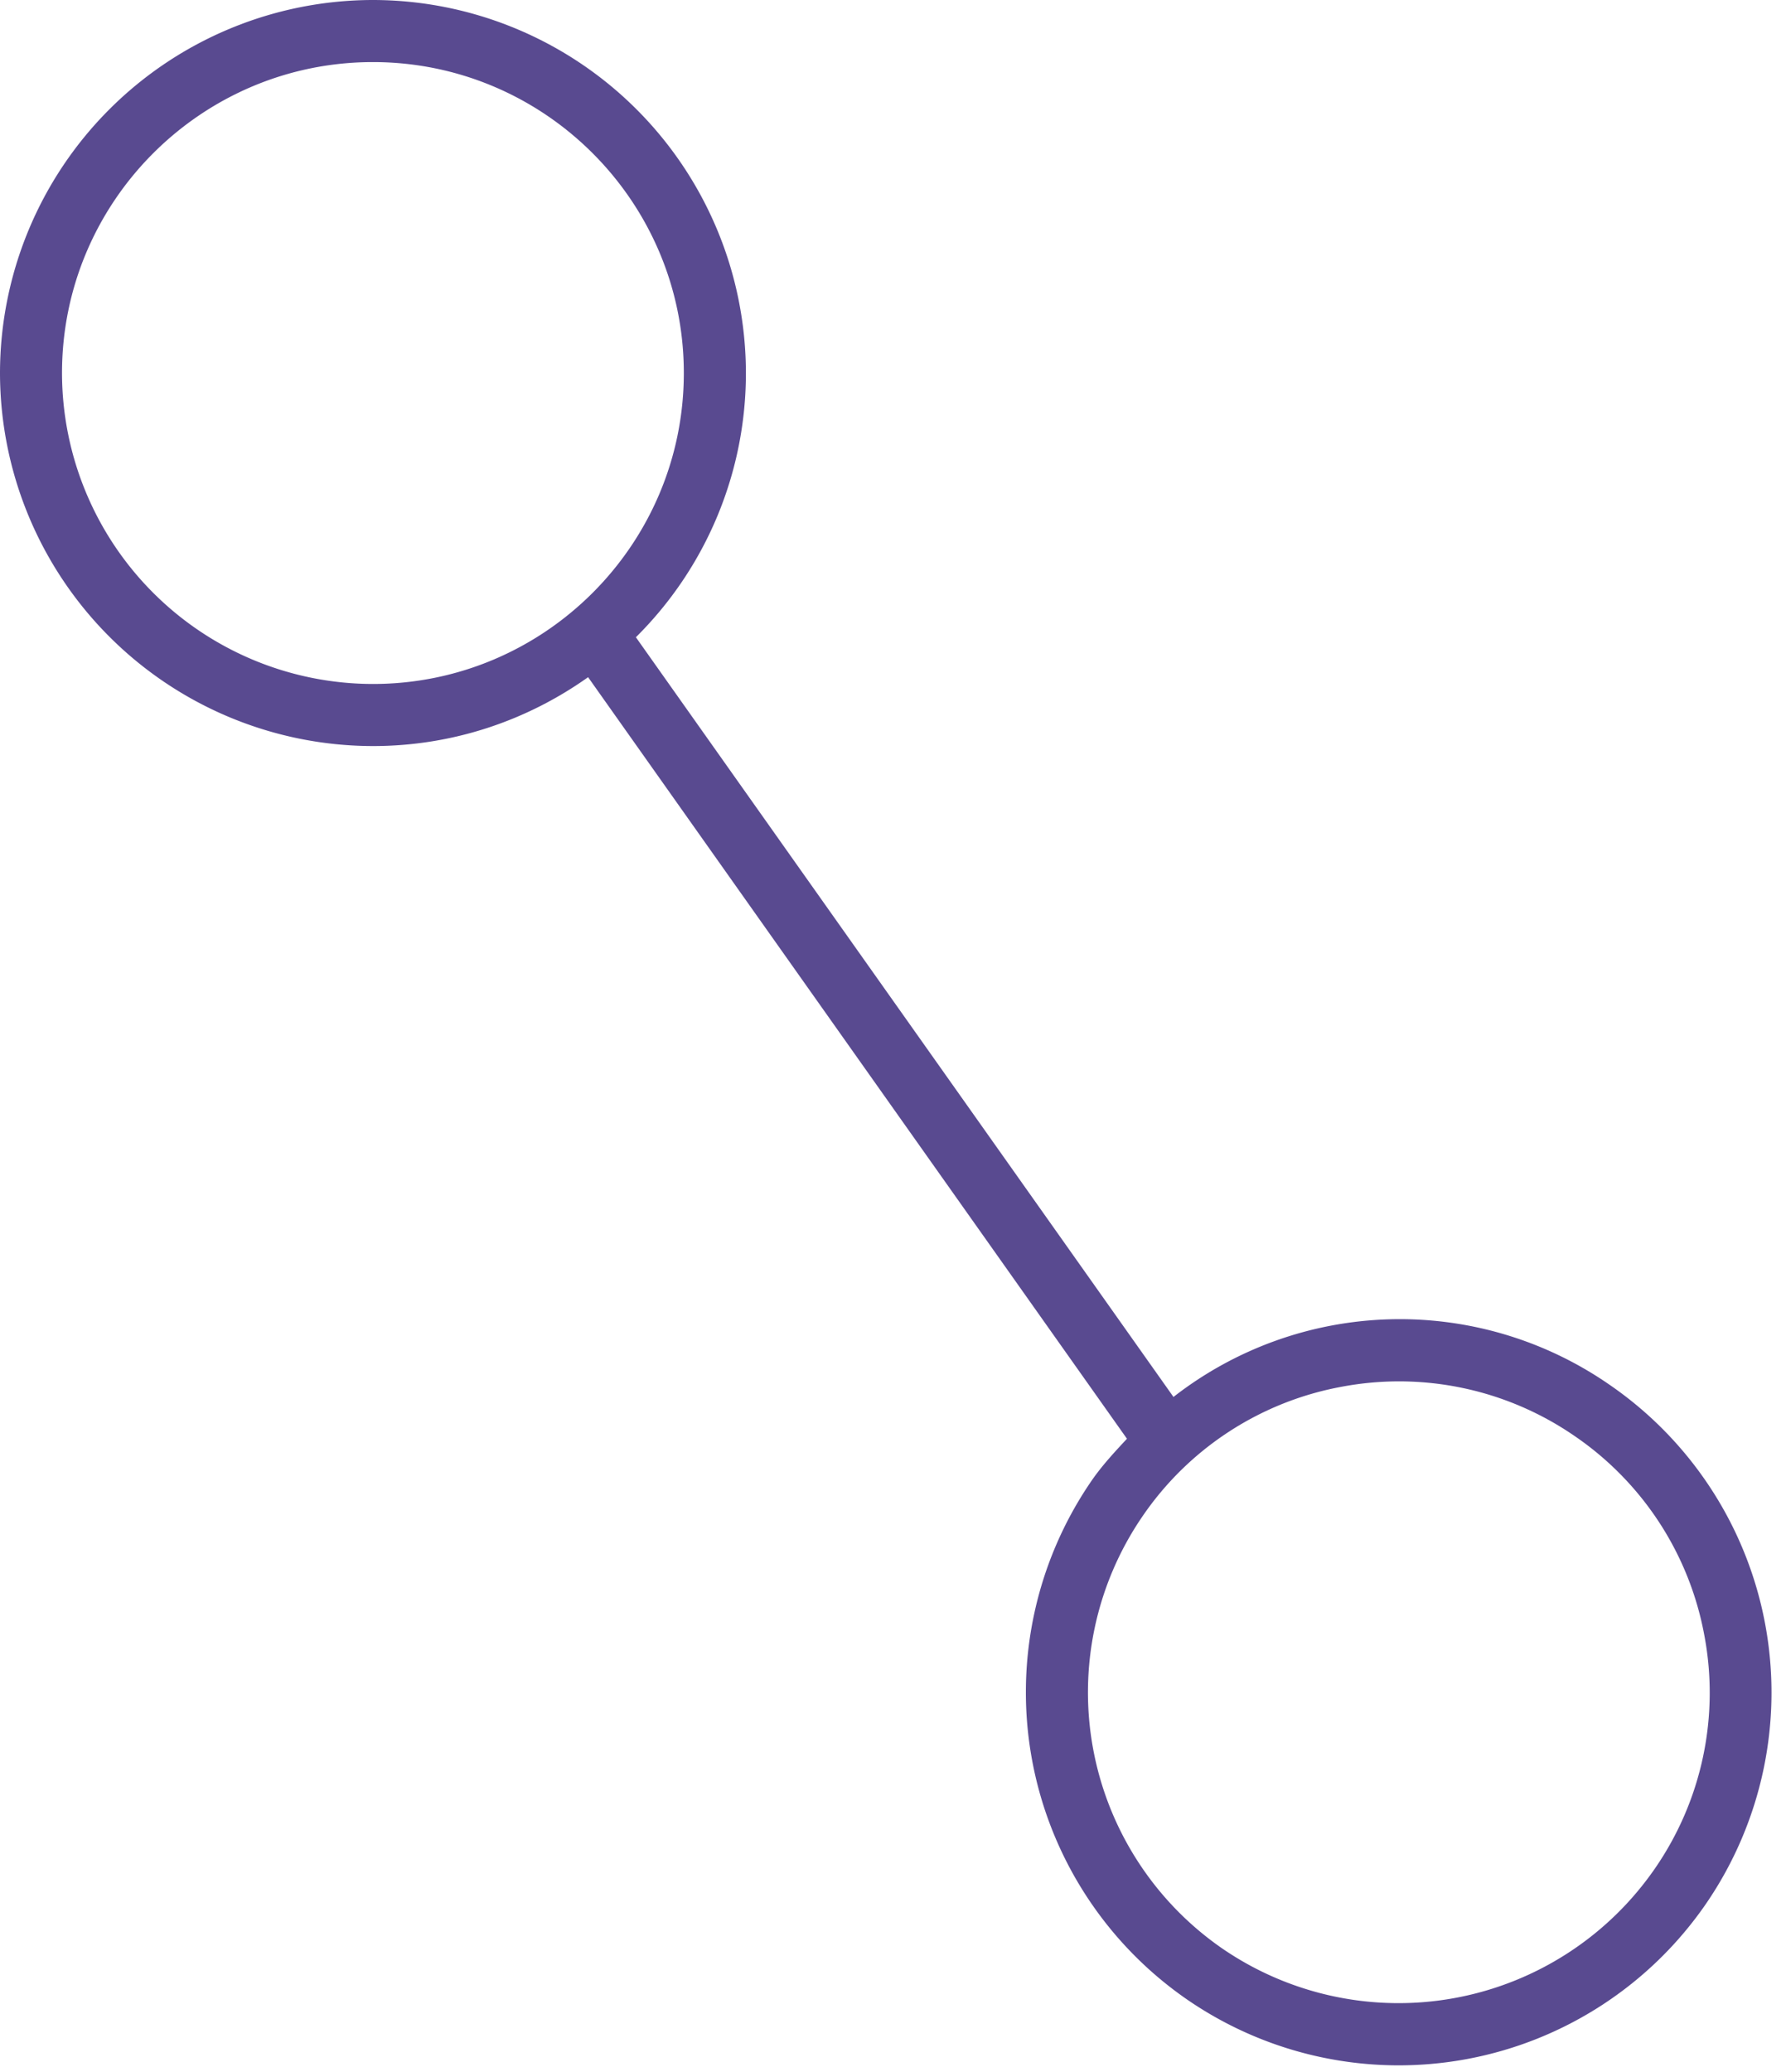
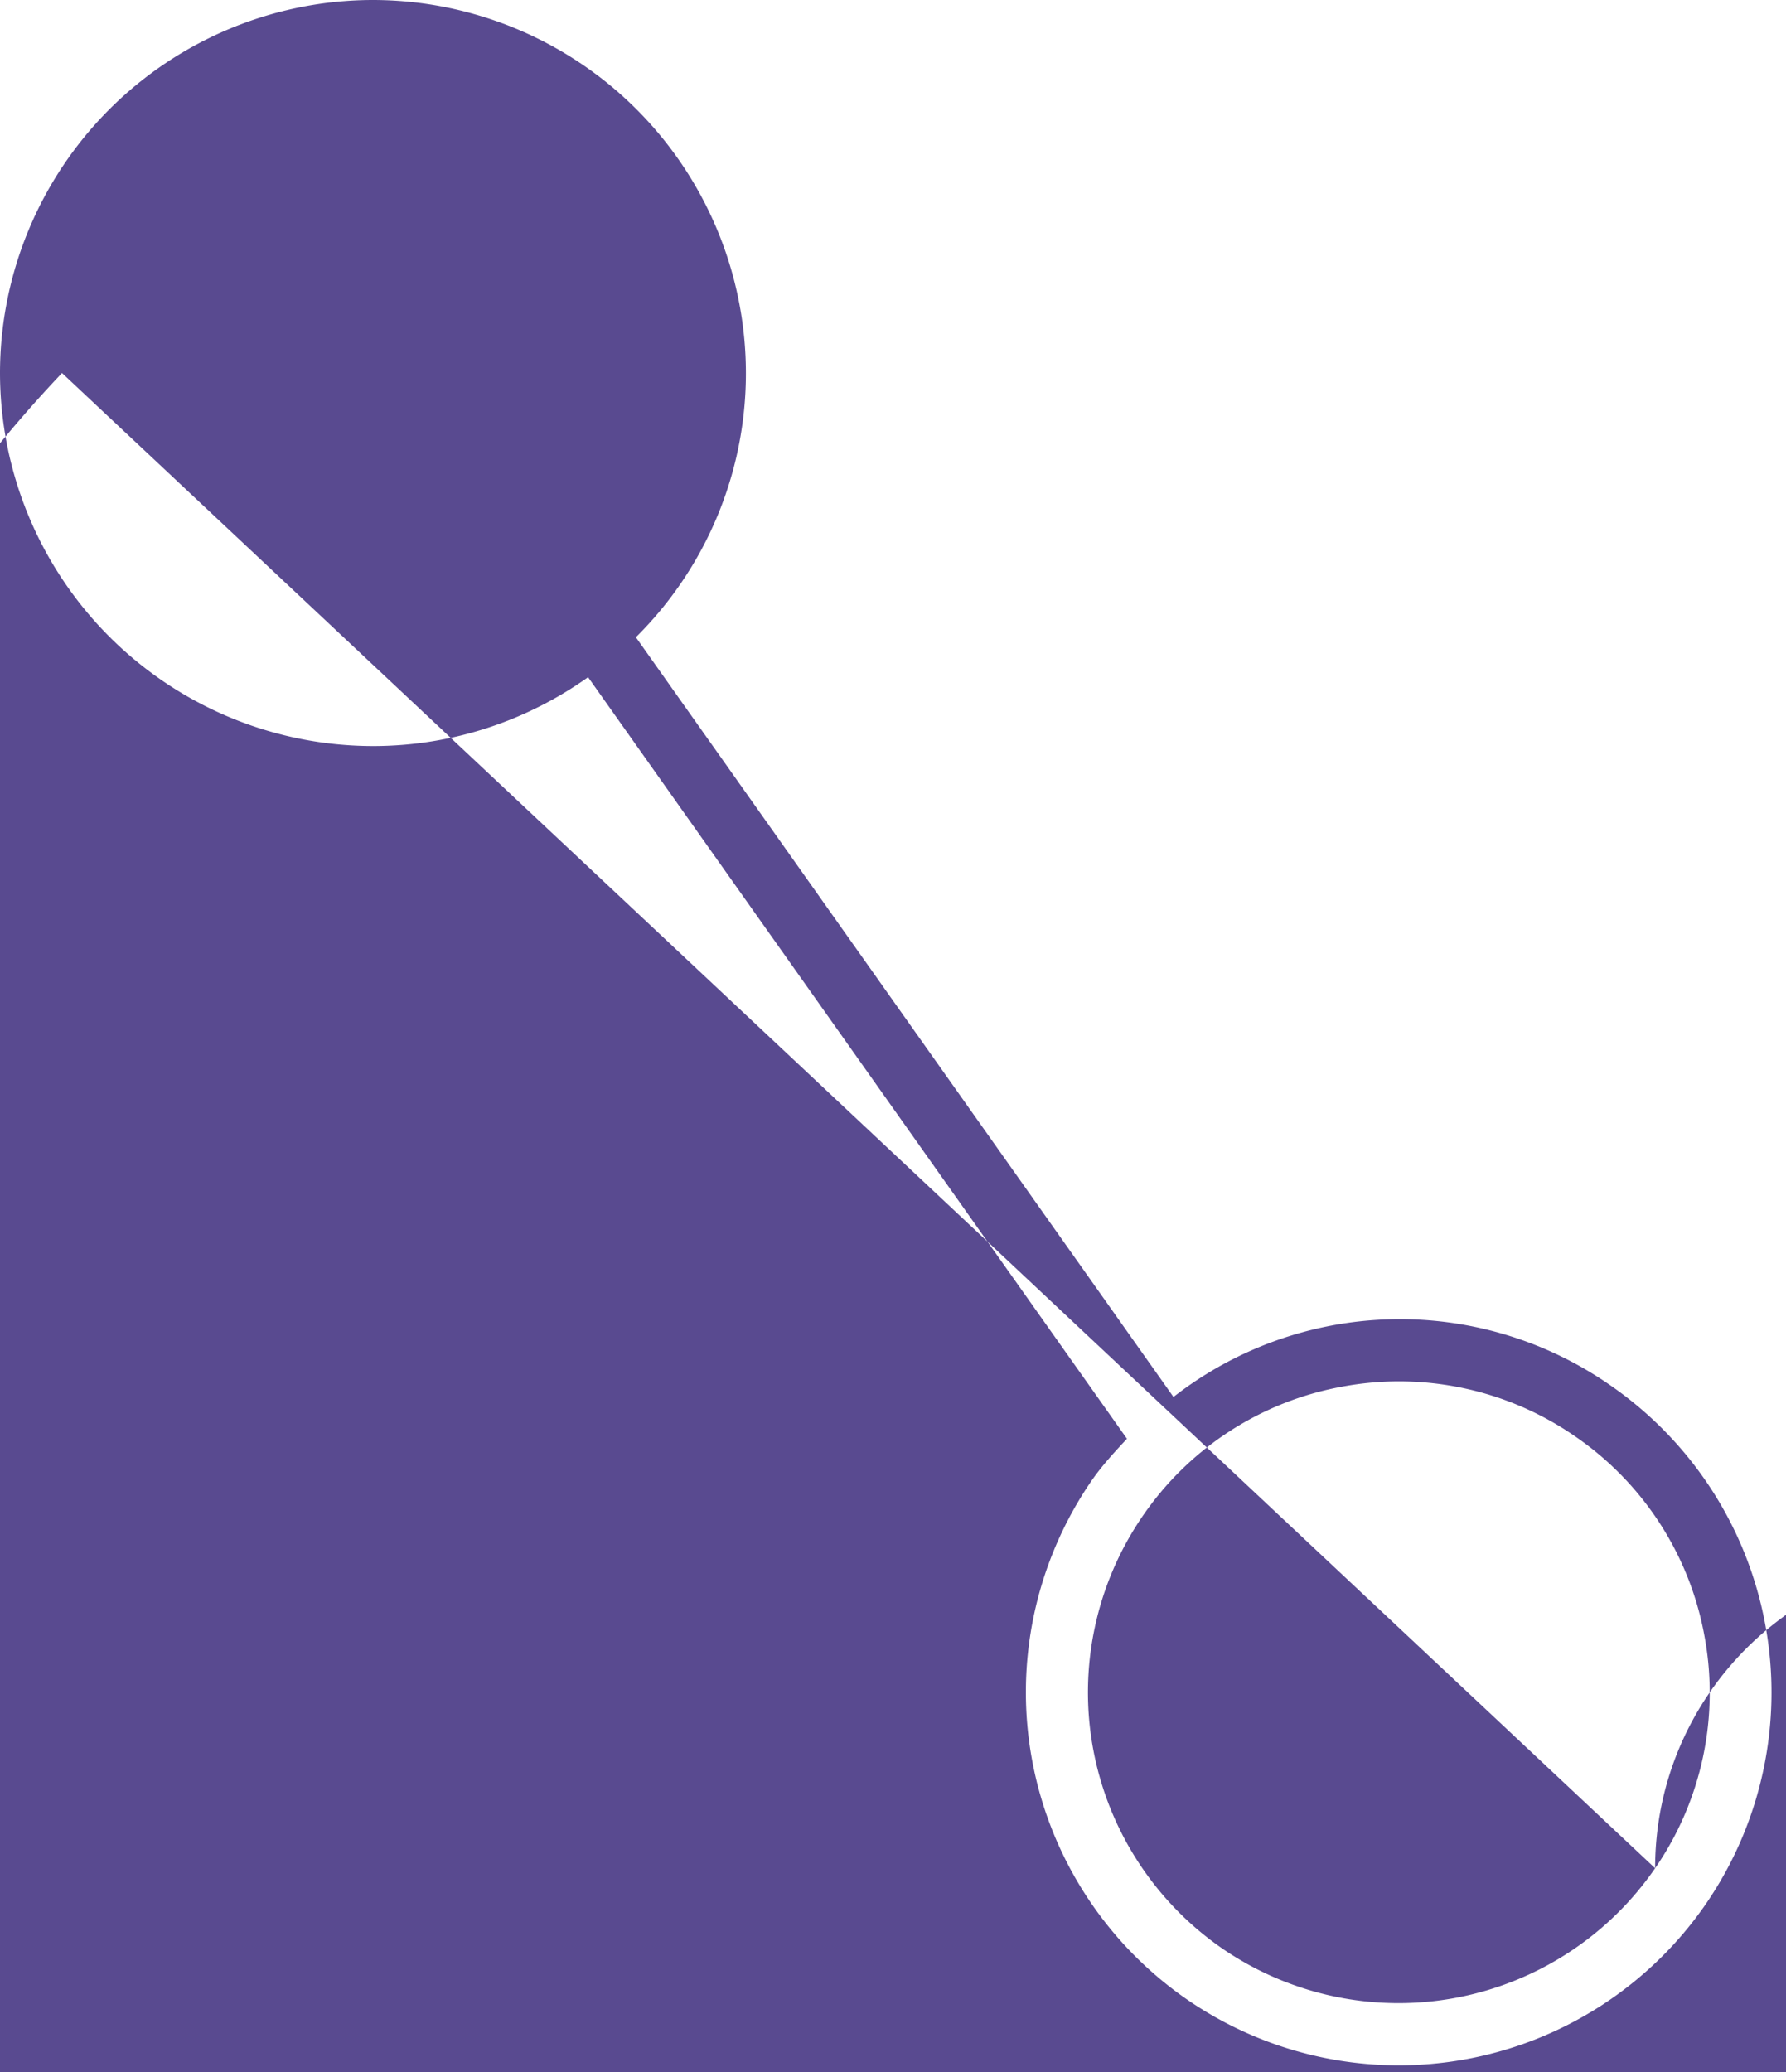
<svg xmlns="http://www.w3.org/2000/svg" width="25" height="29">
-   <path d="M23.168 26.148a4.361 4.361 0 01-6.051 1.129 4.358 4.358 0 01-1.127-6.051 4.32 4.32 0 012.791-1.817 4.329 4.329 0 013.259.689 4.326 4.326 0 011.817 2.791 4.326 4.326 0 01-.689 3.259M.868 5.221c0-2.4 1.953-4.352 4.352-4.352 2.4 0 4.352 1.952 4.352 4.352 0 2.4-1.952 4.352-4.352 4.352A4.357 4.357 0 01.868 5.221m21.663 14.161a5.153 5.153 0 00-6.105.17L8.901 8.919a5.203 5.203 0 001.54-3.698A5.226 5.226 0 005.22 0 5.226 5.226 0 000 5.221a5.227 5.227 0 005.22 5.221c1.122 0 2.16-.359 3.012-.964l7.543 10.659c-.176.189-.353.379-.502.597a5.226 5.226 0 001.353 7.258 5.222 5.222 0 007.258-1.352 5.226 5.226 0 00-1.353-7.258" fill="#594A90" fill-rule="evenodd" />
+   <path d="M23.168 26.148a4.361 4.361 0 01-6.051 1.129 4.358 4.358 0 01-1.127-6.051 4.32 4.32 0 012.791-1.817 4.329 4.329 0 013.259.689 4.326 4.326 0 011.817 2.791 4.326 4.326 0 01-.689 3.259c0-2.4 1.953-4.352 4.352-4.352 2.4 0 4.352 1.952 4.352 4.352 0 2.4-1.952 4.352-4.352 4.352A4.357 4.357 0 01.868 5.221m21.663 14.161a5.153 5.153 0 00-6.105.17L8.901 8.919a5.203 5.203 0 001.54-3.698A5.226 5.226 0 005.22 0 5.226 5.226 0 000 5.221a5.227 5.227 0 005.22 5.221c1.122 0 2.16-.359 3.012-.964l7.543 10.659c-.176.189-.353.379-.502.597a5.226 5.226 0 001.353 7.258 5.222 5.222 0 007.258-1.352 5.226 5.226 0 00-1.353-7.258" fill="#594A90" fill-rule="evenodd" />
</svg>